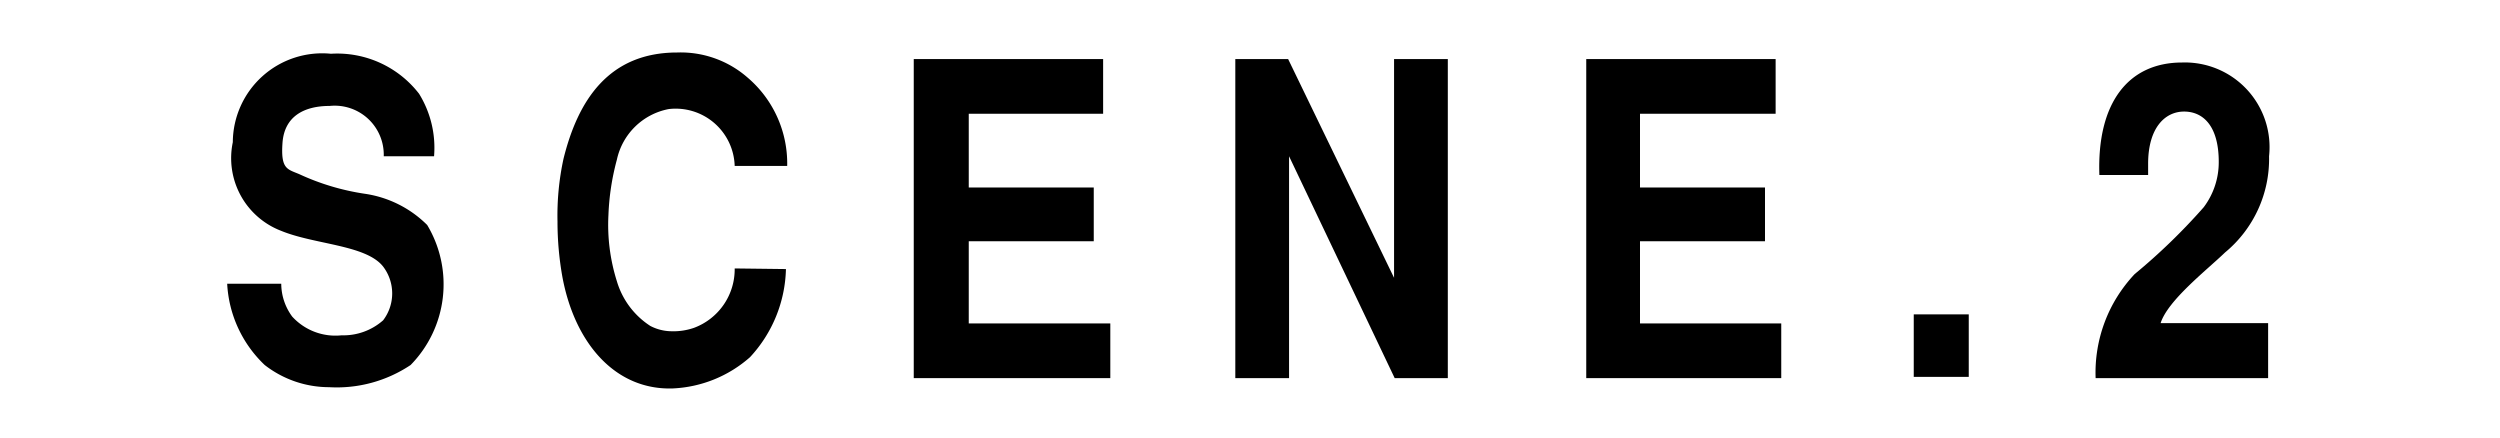
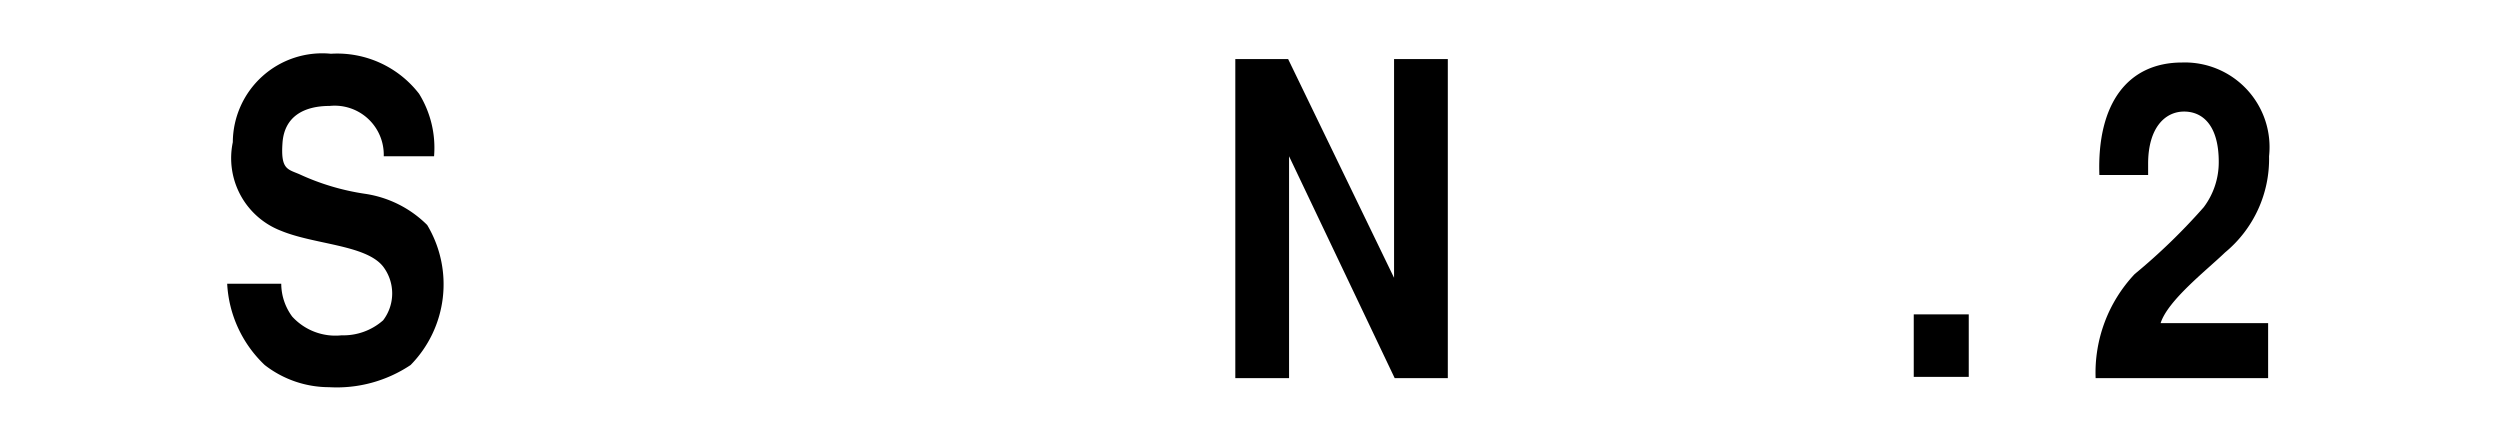
<svg xmlns="http://www.w3.org/2000/svg" viewBox="0 0 80 14">
  <defs>
    <style>.cls-1{fill:none;}</style>
  </defs>
  <title>アセット 76</title>
  <g id="レイヤー_2" data-name="レイヤー 2">
    <g id="contents">
      <path d="M12.28,5a1.57,1.57,0,0,0-1.73-1.61c-.83,0-1.45.34-1.51,1.18s.15.84.53,1a7.67,7.67,0,0,0,2.1.63,3.55,3.55,0,0,1,2,1,3.69,3.69,0,0,1-.53,4.48,4.25,4.25,0,0,1-2.61.71,3.36,3.36,0,0,1-2.06-.71A3.86,3.86,0,0,1,7.27,9.08H9a1.78,1.78,0,0,0,.35,1.05,1.87,1.87,0,0,0,1.58.6,1.92,1.92,0,0,0,1.33-.48,1.42,1.42,0,0,0,0-1.72c-.55-.7-2.2-.7-3.28-1.15A2.49,2.49,0,0,1,7.45,4.55a2.86,2.86,0,0,1,3.14-2.83A3.31,3.31,0,0,1,13.41,3a3.29,3.29,0,0,1,.48,2Z" />
-       <path d="M25.15,8.61A4.29,4.29,0,0,1,24,11.43a4,4,0,0,1-2.47,1C19.7,12.49,18.4,11,18,8.88a10.07,10.07,0,0,1-.16-1.79,8.58,8.58,0,0,1,.19-2c.47-1.91,1.47-3.41,3.64-3.41a3.25,3.25,0,0,1,2.25.8,3.61,3.61,0,0,1,1.27,2.83H23.51A1.89,1.89,0,0,0,21.4,3.49a2.1,2.1,0,0,0-1.66,1.62,7.87,7.87,0,0,0-.27,1.77A6,6,0,0,0,19.74,9a2.57,2.57,0,0,0,1.07,1.43,1.49,1.49,0,0,0,.68.17,2,2,0,0,0,.72-.11,2,2,0,0,0,1.3-1.9Z" />
-       <path d="M35.3,1.89V3.64H31V6h4V7.72H31v2.63h4.53V12.1H29.24V1.89Z" />
      <path d="M41.22,1.89l3.39,7v-7h1.72V12.1h-1.7L41.25,5V12.1H39.53V1.89Z" />
-       <path d="M56.82,1.89V3.64H52.48V6h4V7.72h-4v2.63H57V12.1H50.76V1.89Z" />
      <path d="M61.24,10.06H63v2H61.24Z" />
      <path d="M72.58,12.1H67.06a4.6,4.6,0,0,1,1.25-3.33,19.29,19.29,0,0,0,2.21-2.14A2.39,2.39,0,0,0,71,5.18c0-1.15-.5-1.61-1.11-1.61s-1.15.52-1.15,1.67V5.6H67.18C67.1,3.31,68.09,2,69.83,2a2.71,2.71,0,0,1,2.78,3A3.88,3.88,0,0,1,71.2,8.08c-.58.56-1.83,1.53-2.06,2.26h3.44Z" />
-       <rect class="cls-1" width="80" height="14" />
    </g>
  </g>
</svg>